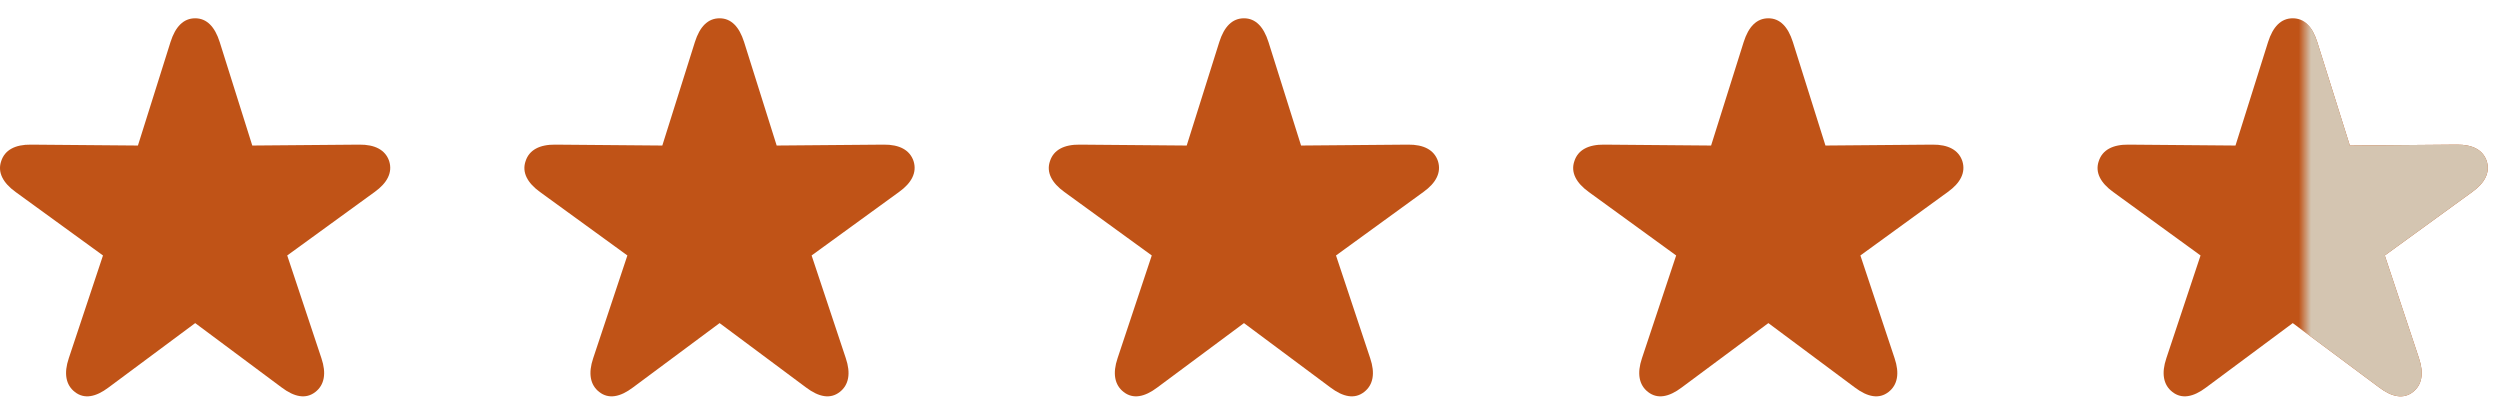
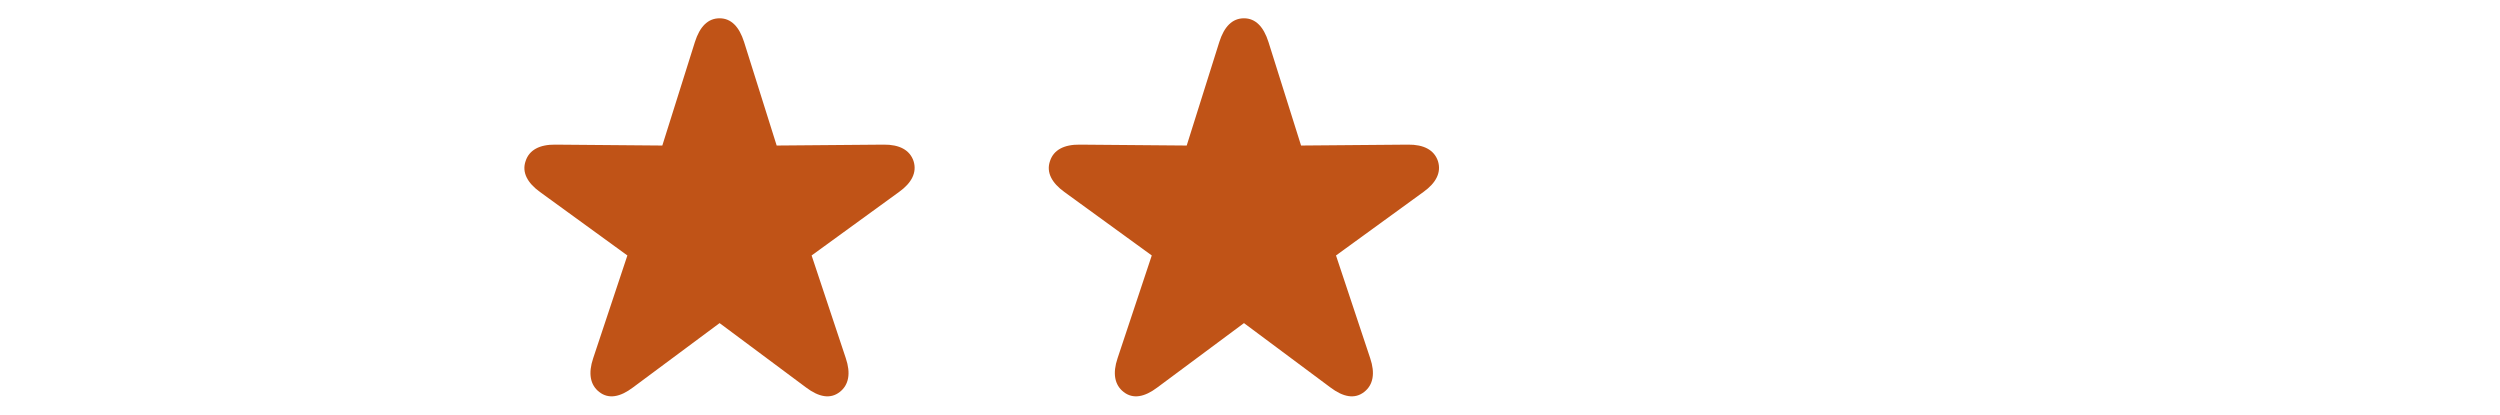
<svg xmlns="http://www.w3.org/2000/svg" width="205" height="34" viewBox="0 0 205 34" fill="none">
-   <path d="M6.141 32.145C5.388 31.562 5.226 30.605 5.639 29.38L8.445 20.948L1.283 15.746C0.249 14.999 -0.224 14.132 0.101 13.205C0.397 12.293 1.253 11.845 2.538 11.86L11.31 11.934L13.983 3.443C14.381 2.188 15.046 1.5 16.006 1.5C16.951 1.5 17.616 2.188 18.014 3.443L20.687 11.934L29.459 11.86C30.744 11.845 31.6 12.293 31.91 13.205C32.206 14.132 31.763 14.999 30.714 15.746L23.552 20.948L26.358 29.38C26.771 30.605 26.609 31.562 25.856 32.145C25.088 32.743 24.143 32.564 23.094 31.771L16.006 26.494L8.903 31.771C7.854 32.564 6.909 32.743 6.141 32.145Z" fill="#C05317" />
  <path d="M49.141 32.145C48.388 31.562 48.226 30.605 48.639 29.38L51.445 20.948L44.283 15.746C43.249 14.999 42.776 14.132 43.101 13.205C43.397 12.293 44.253 11.845 45.538 11.86L54.31 11.934L56.983 3.443C57.381 2.188 58.046 1.5 59.006 1.5C59.951 1.5 60.615 2.188 61.014 3.443L63.687 11.934L72.459 11.86C73.744 11.845 74.6 12.293 74.91 13.205C75.206 14.132 74.763 14.999 73.714 15.746L66.552 20.948L69.358 29.38C69.771 30.605 69.609 31.562 68.856 32.145C68.088 32.743 67.143 32.564 66.094 31.771L59.006 26.494L51.903 31.771C50.854 32.564 49.909 32.743 49.141 32.145Z" fill="#C05317" />
  <path d="M92.141 32.145C91.388 31.562 91.226 30.605 91.639 29.38L94.445 20.948L87.283 15.746C86.249 14.999 85.776 14.132 86.101 13.205C86.397 12.293 87.253 11.845 88.538 11.86L97.31 11.934L99.983 3.443C100.381 2.188 101.046 1.5 102.006 1.5C102.951 1.5 103.615 2.188 104.014 3.443L106.687 11.934L115.459 11.86C116.744 11.845 117.6 12.293 117.91 13.205C118.206 14.132 117.763 14.999 116.714 15.746L109.552 20.948L112.358 29.38C112.771 30.605 112.609 31.562 111.856 32.145C111.088 32.743 110.143 32.564 109.094 31.771L102.006 26.494L94.903 31.771C93.854 32.564 92.909 32.743 92.141 32.145Z" fill="#C05317" />
-   <path d="M135.141 32.145C134.388 31.562 134.226 30.605 134.639 29.38L137.445 20.948L130.283 15.746C129.249 14.999 128.776 14.132 129.101 13.205C129.397 12.293 130.253 11.845 131.538 11.86L140.31 11.934L142.983 3.443C143.381 2.188 144.046 1.5 145.006 1.5C145.951 1.5 146.615 2.188 147.014 3.443L149.687 11.934L158.459 11.86C159.744 11.845 160.6 12.293 160.91 13.205C161.206 14.132 160.763 14.999 159.714 15.746L152.552 20.948L155.358 29.38C155.771 30.605 155.609 31.562 154.856 32.145C154.088 32.743 153.143 32.564 152.094 31.771L145.006 26.494L137.903 31.771C136.854 32.564 135.909 32.743 135.141 32.145Z" fill="#C05317" />
-   <path d="M178.141 32.145C177.388 31.562 177.226 30.605 177.639 29.38L180.445 20.948L173.283 15.746C172.249 14.999 171.776 14.132 172.101 13.205C172.397 12.293 173.253 11.845 174.538 11.86L183.31 11.934L185.983 3.443C186.381 2.188 187.046 1.5 188.006 1.5C188.951 1.5 189.615 2.188 190.014 3.443L192.687 11.934L201.459 11.86C202.744 11.845 203.6 12.293 203.91 13.205C204.206 14.132 203.763 14.999 202.714 15.746L195.552 20.948L198.358 29.38C198.771 30.605 198.609 31.562 197.856 32.145C197.088 32.743 196.143 32.564 195.094 31.771L188.006 26.494L180.903 31.771C179.854 32.564 178.909 32.743 178.141 32.145Z" fill="#C05317" />
  <mask id="mask0_333_20" style="mask-type:alpha" maskUnits="userSpaceOnUse" x="189" y="0" width="16" height="34">
    <rect x="189" y="0.5" width="16" height="33" fill="#D9D9D9" />
  </mask>
  <g mask="url(#mask0_333_20)">
-     <path d="M178.141 32.145C177.388 31.562 177.226 30.605 177.639 29.38L180.445 20.948L173.283 15.746C172.249 14.999 171.776 14.132 172.101 13.205C172.397 12.293 173.253 11.845 174.538 11.86L183.31 11.934L185.983 3.443C186.381 2.188 187.046 1.5 188.006 1.5C188.951 1.5 189.615 2.188 190.014 3.443L192.687 11.934L201.459 11.86C202.744 11.845 203.6 12.293 203.91 13.205C204.206 14.132 203.763 14.999 202.714 15.746L195.552 20.948L198.358 29.38C198.771 30.605 198.609 31.562 197.856 32.145C197.088 32.743 196.143 32.564 195.094 31.771L188.006 26.494L180.903 31.771C179.854 32.564 178.909 32.743 178.141 32.145Z" fill="#D4C5B1" />
-   </g>
+     </g>
  <mask id="mask1_333_20" style="mask-type:alpha" maskUnits="userSpaceOnUse" x="189" y="1" width="15" height="33">
-     <rect x="189" y="1.5" width="15" height="32" fill="#D9D9D9" />
-   </mask>
+     </mask>
  <g mask="url(#mask1_333_20)" />
</svg>